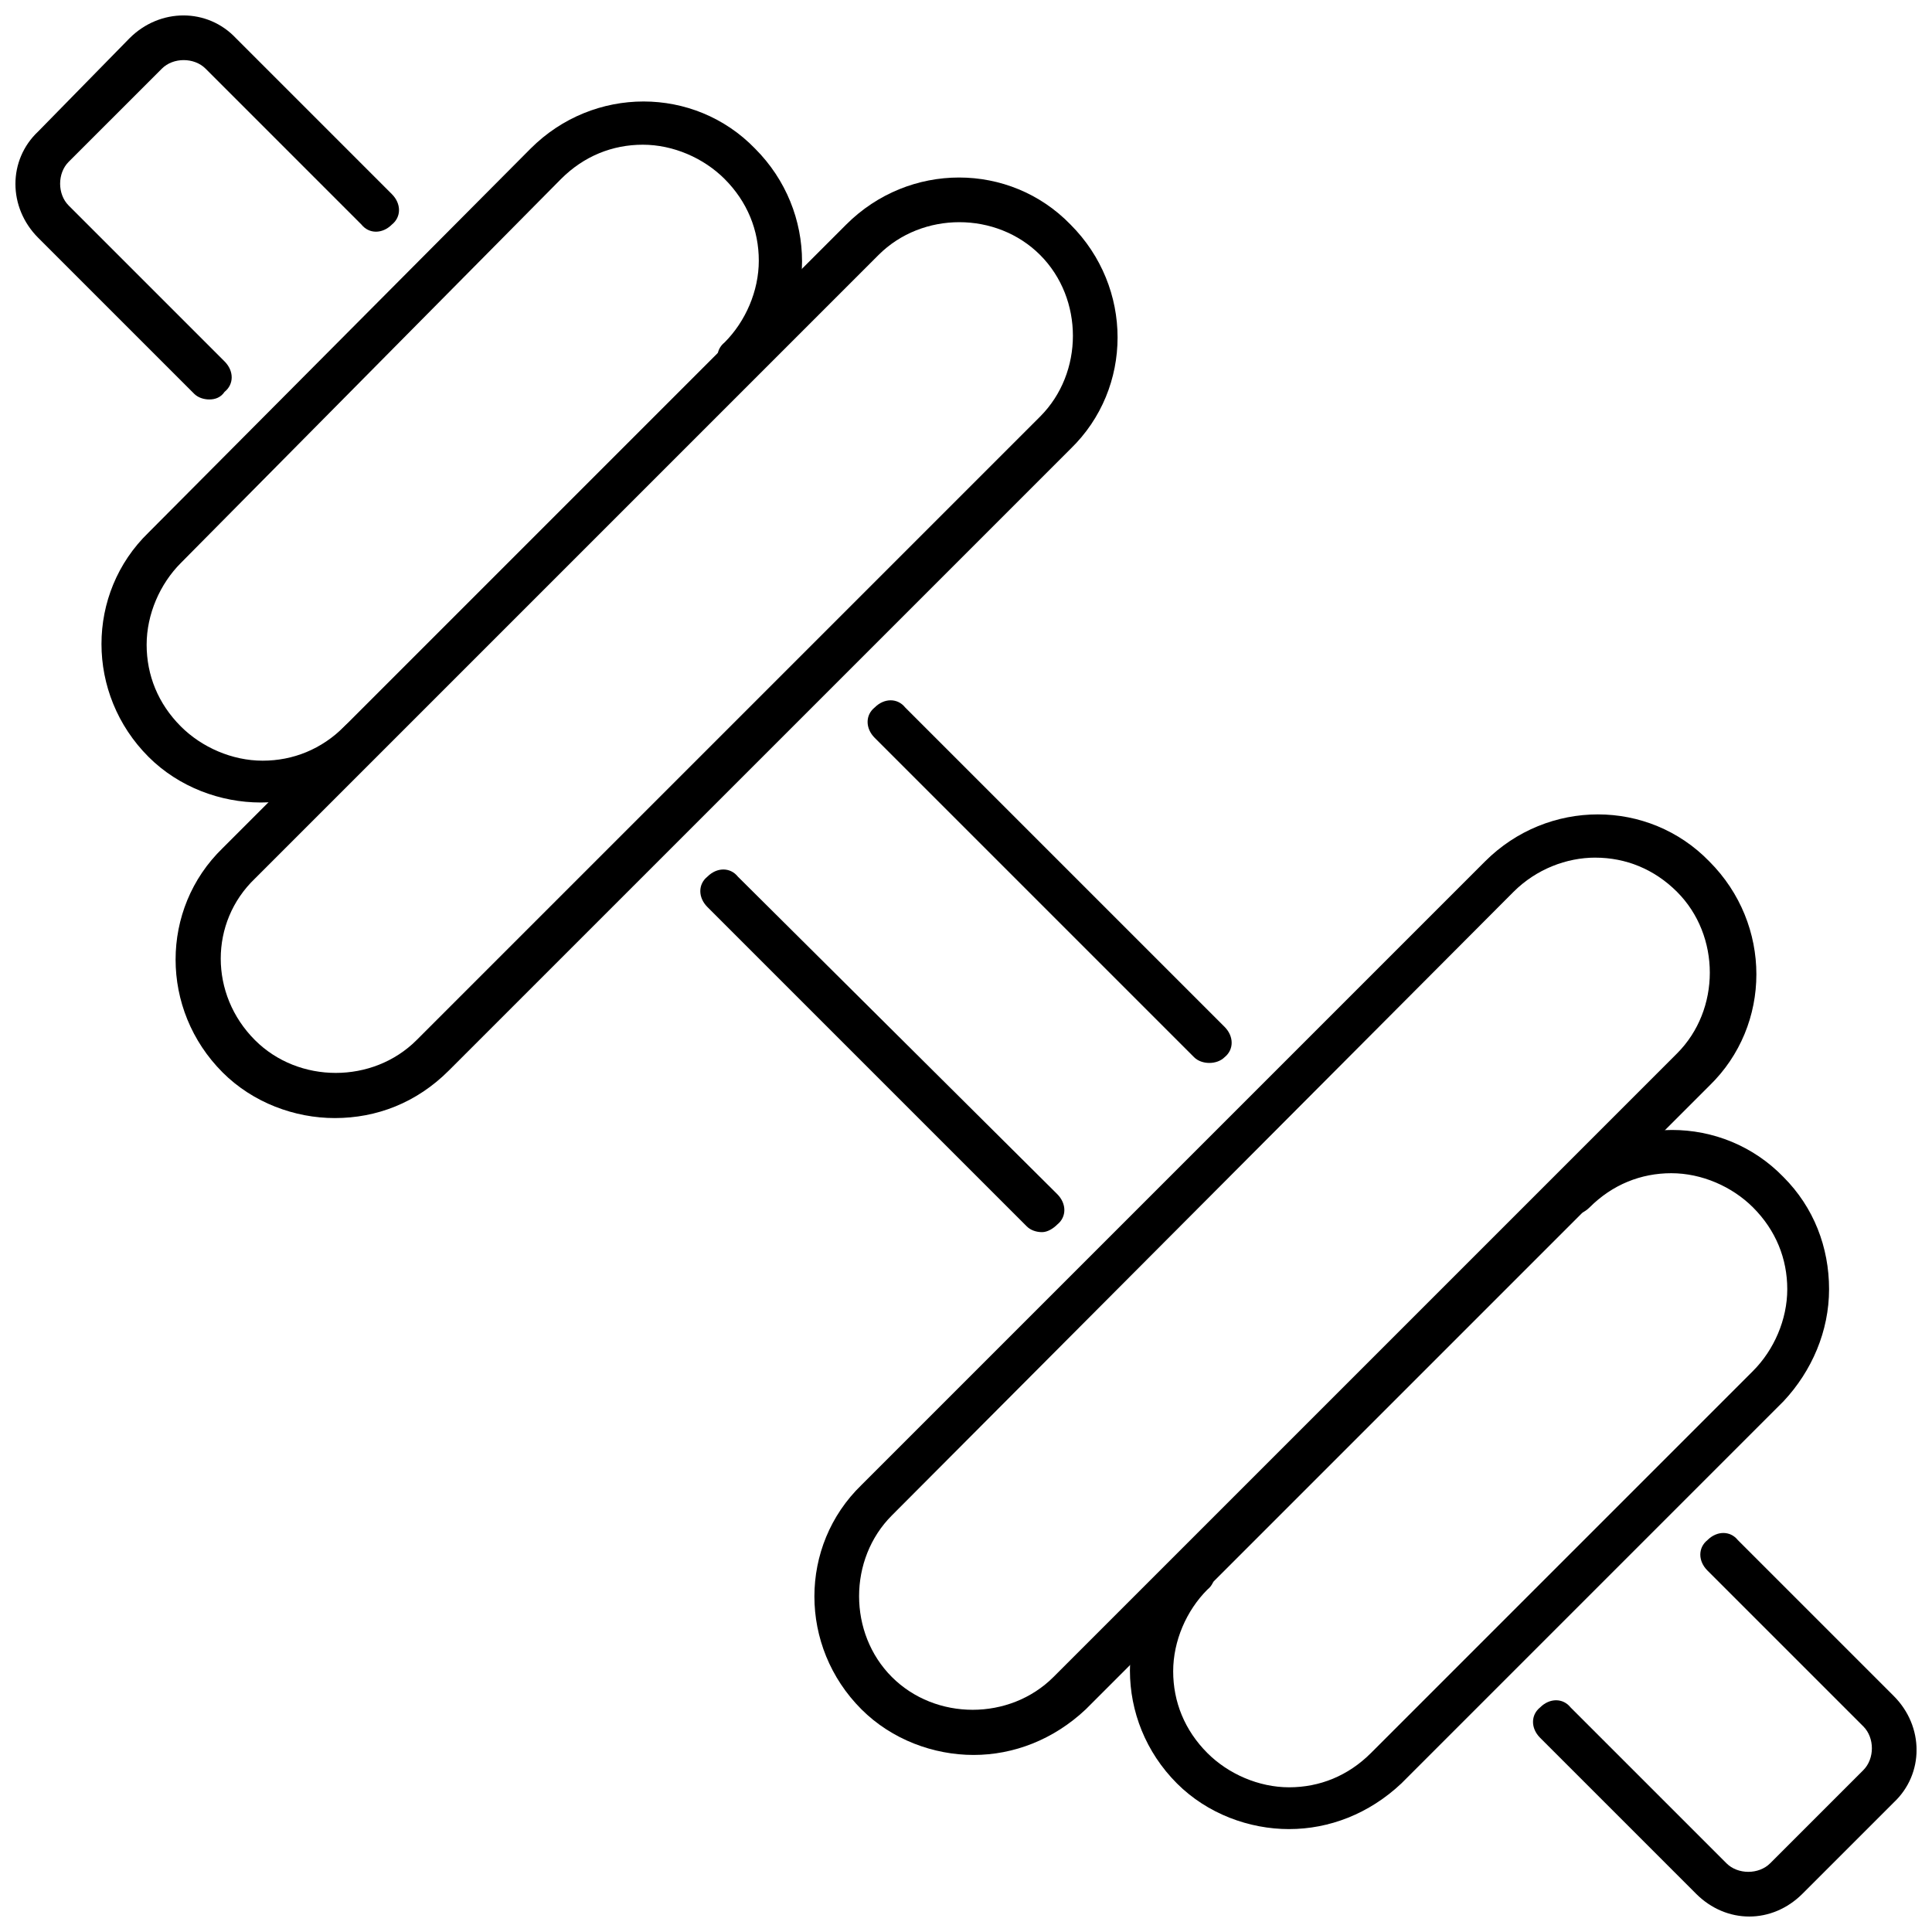
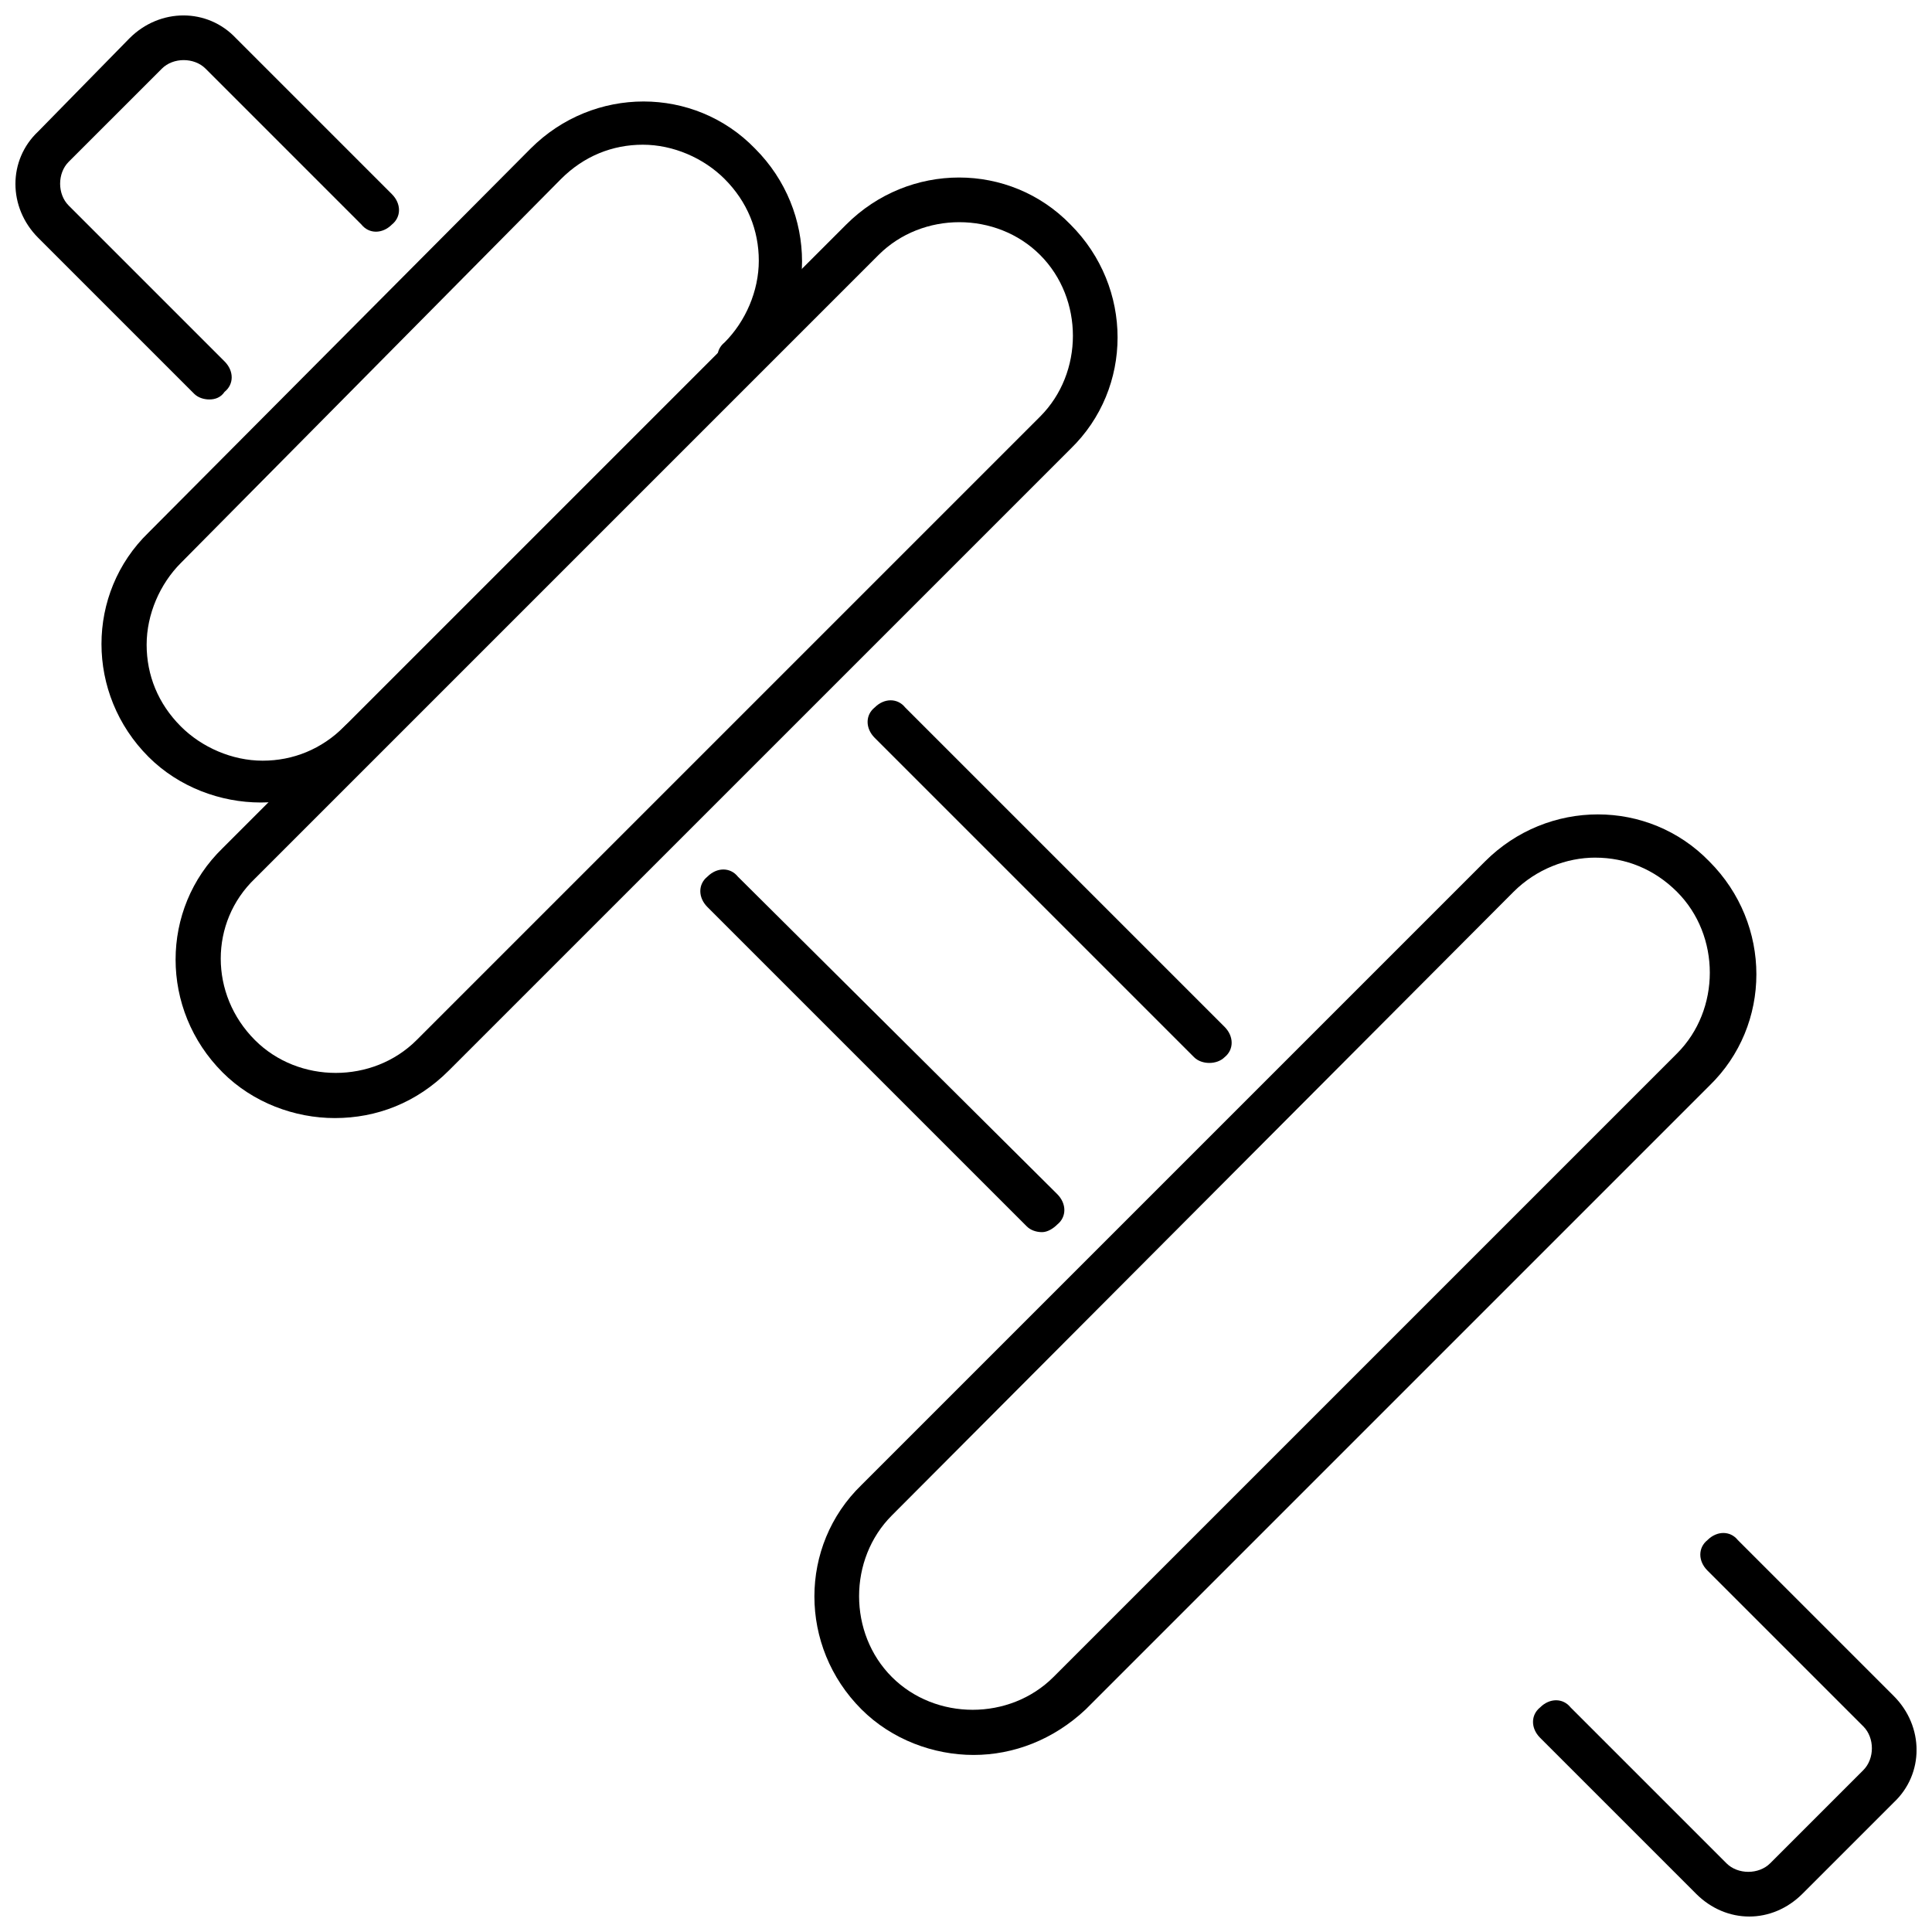
<svg xmlns="http://www.w3.org/2000/svg" width="800px" height="800px" version="1.1" viewBox="144 144 512 512">
  <defs>
    <clipPath id="b">
      <path d="m550 550h101.9v101.9h-101.9z" />
    </clipPath>
    <clipPath id="a">
      <path d="m148.09 148.09h101.91v101.91h-101.91z" />
    </clipPath>
  </defs>
  <g clip-path="url(#b)">
    <path d="m607.57 651.9c-5.039 0-10.078-2.016-14.105-6.047l-41.312-41.312c-2.519-2.519-2.519-6.047 0-8.062 2.519-2.519 6.047-2.519 8.062 0l41.312 41.312c3.023 3.023 8.566 3.023 11.586 0l24.688-24.688c3.023-3.023 3.023-8.566 0-11.586l-41.312-41.309c-2.519-2.519-2.519-6.047 0-8.062 2.519-2.519 6.047-2.519 8.062 0l41.312 41.312c8.062 8.062 8.062 20.656 0 28.215l-24.184 24.184c-4.031 4.027-9.07 6.043-14.109 6.043z" />
  </g>
  <path d="m464.48 425.69c-1.512 0-3.023-0.504-4.031-1.512l-84.637-84.637c-2.519-2.519-2.519-6.047 0-8.062 2.519-2.519 6.047-2.519 8.062 0l84.641 84.641c2.519 2.519 2.519 6.047 0 8.062-1.012 1.004-2.523 1.508-4.035 1.508z" />
  <g clip-path="url(#a)">
    <path d="m199.48 249.86c-1.512 0-3.023-0.504-4.031-1.512l-41.312-41.312c-8.062-8.062-8.062-20.656 0-28.215l24.188-24.684c8.062-8.062 20.656-8.062 28.215 0l41.312 41.312c2.519 2.519 2.519 6.047 0 8.062-2.519 2.519-6.047 2.519-8.062 0l-41.312-41.316c-3.023-3.023-8.566-3.023-11.586 0l-24.691 24.688c-3.023 3.023-3.023 8.566 0 11.586l41.312 41.312c2.519 2.519 2.519 6.047 0 8.062-1.008 1.512-2.519 2.016-4.031 2.016z" />
  </g>
  <path d="m420.15 470.53c-1.512 0-3.023-0.504-4.031-1.512l-84.641-84.641c-2.519-2.519-2.519-6.047 0-8.062 2.519-2.519 6.047-2.519 8.062 0l84.637 84.141c2.519 2.519 2.519 6.047 0 8.062-1.008 1.004-2.516 2.012-4.027 2.012z" />
  <path d="m232.73 440.3c-10.578 0-21.664-4.031-29.727-12.09-16.625-16.625-16.625-43.328 0-59.449l165.25-165.25c16.625-16.625 43.328-16.625 59.449 0 16.625 16.625 16.625 43.328 0 59.449l-164.75 164.74c-8.562 8.566-19.145 12.598-30.227 12.598zm-21.16-20.656c11.586 11.586 31.234 11.586 42.824 0l165.25-165.25c11.586-11.586 11.586-31.234 0-42.824-11.586-11.586-31.234-11.586-42.824 0l-165.25 165.25c-12.094 11.586-12.094 30.73 0 42.824z" />
  <path d="m213.09 356.67c-10.578 0-21.664-4.031-29.727-12.09-16.625-16.625-16.625-43.328 0-59.449l101.27-101.77c16.625-16.625 43.328-16.625 59.449 0 16.625 16.625 16.625 43.328 0 59.449-2.519 2.519-6.047 2.519-8.062 0-2.519-2.519-2.519-6.047 0-8.062 5.543-5.543 9.07-13.602 9.07-21.664s-3.023-15.617-9.07-21.664c-5.543-5.543-13.602-9.07-21.664-9.07s-15.617 3.023-21.664 9.07l-100.76 101.77c-5.543 5.543-9.07 13.602-9.07 21.664s3.023 15.617 9.07 21.664c5.543 5.543 13.602 9.07 21.664 9.07s15.617-3.023 21.664-9.07c2.519-2.519 6.047-2.519 8.062 0 2.519 2.519 2.519 6.047 0 8.062-8.566 8.059-19.148 12.09-30.23 12.09z" />
  <path d="m402.02 609.08c-10.578 0-21.664-4.031-29.727-12.09-16.625-16.625-16.625-43.328 0-59.449l165.25-165.25c16.625-16.625 43.328-16.625 59.449 0 16.625 16.625 16.625 43.328 0 59.449l-165.25 165.25c-8.566 8.062-19.145 12.09-29.723 12.09zm164.74-237.8c-7.559 0-15.617 3.023-21.664 9.07l-164.74 165.25c-11.586 11.586-11.586 31.234 0 42.824 11.586 11.586 31.234 11.586 42.824 0l165.25-165.25c11.586-11.586 11.586-31.234 0-42.824-6.047-6.043-13.605-9.066-21.668-9.066z" />
-   <path d="m485.64 628.73c-10.578 0-21.664-4.031-29.727-12.09-16.625-16.625-16.625-43.328 0-59.449 2.519-2.519 6.047-2.519 8.062 0 2.519 2.519 2.519 6.047 0 8.062-5.543 5.543-9.07 13.602-9.07 21.664s3.023 15.617 9.07 21.664c5.543 5.543 13.602 9.07 21.664 9.07s15.617-3.023 21.664-9.07l101.27-101.27c5.543-5.543 9.07-13.602 9.07-21.664s-3.023-15.617-9.07-21.664c-5.543-5.543-13.602-9.07-21.664-9.07s-15.617 3.023-21.664 9.07c-2.519 2.519-6.047 2.519-8.062 0-2.519-2.519-2.519-6.047 0-8.062 16.625-16.625 43.328-16.625 59.449 0 8.062 8.062 12.09 18.641 12.09 29.727 0 11.082-4.535 21.664-12.09 29.727l-101.26 101.26c-8.566 8.062-19.145 12.09-29.727 12.09z" />
</svg>